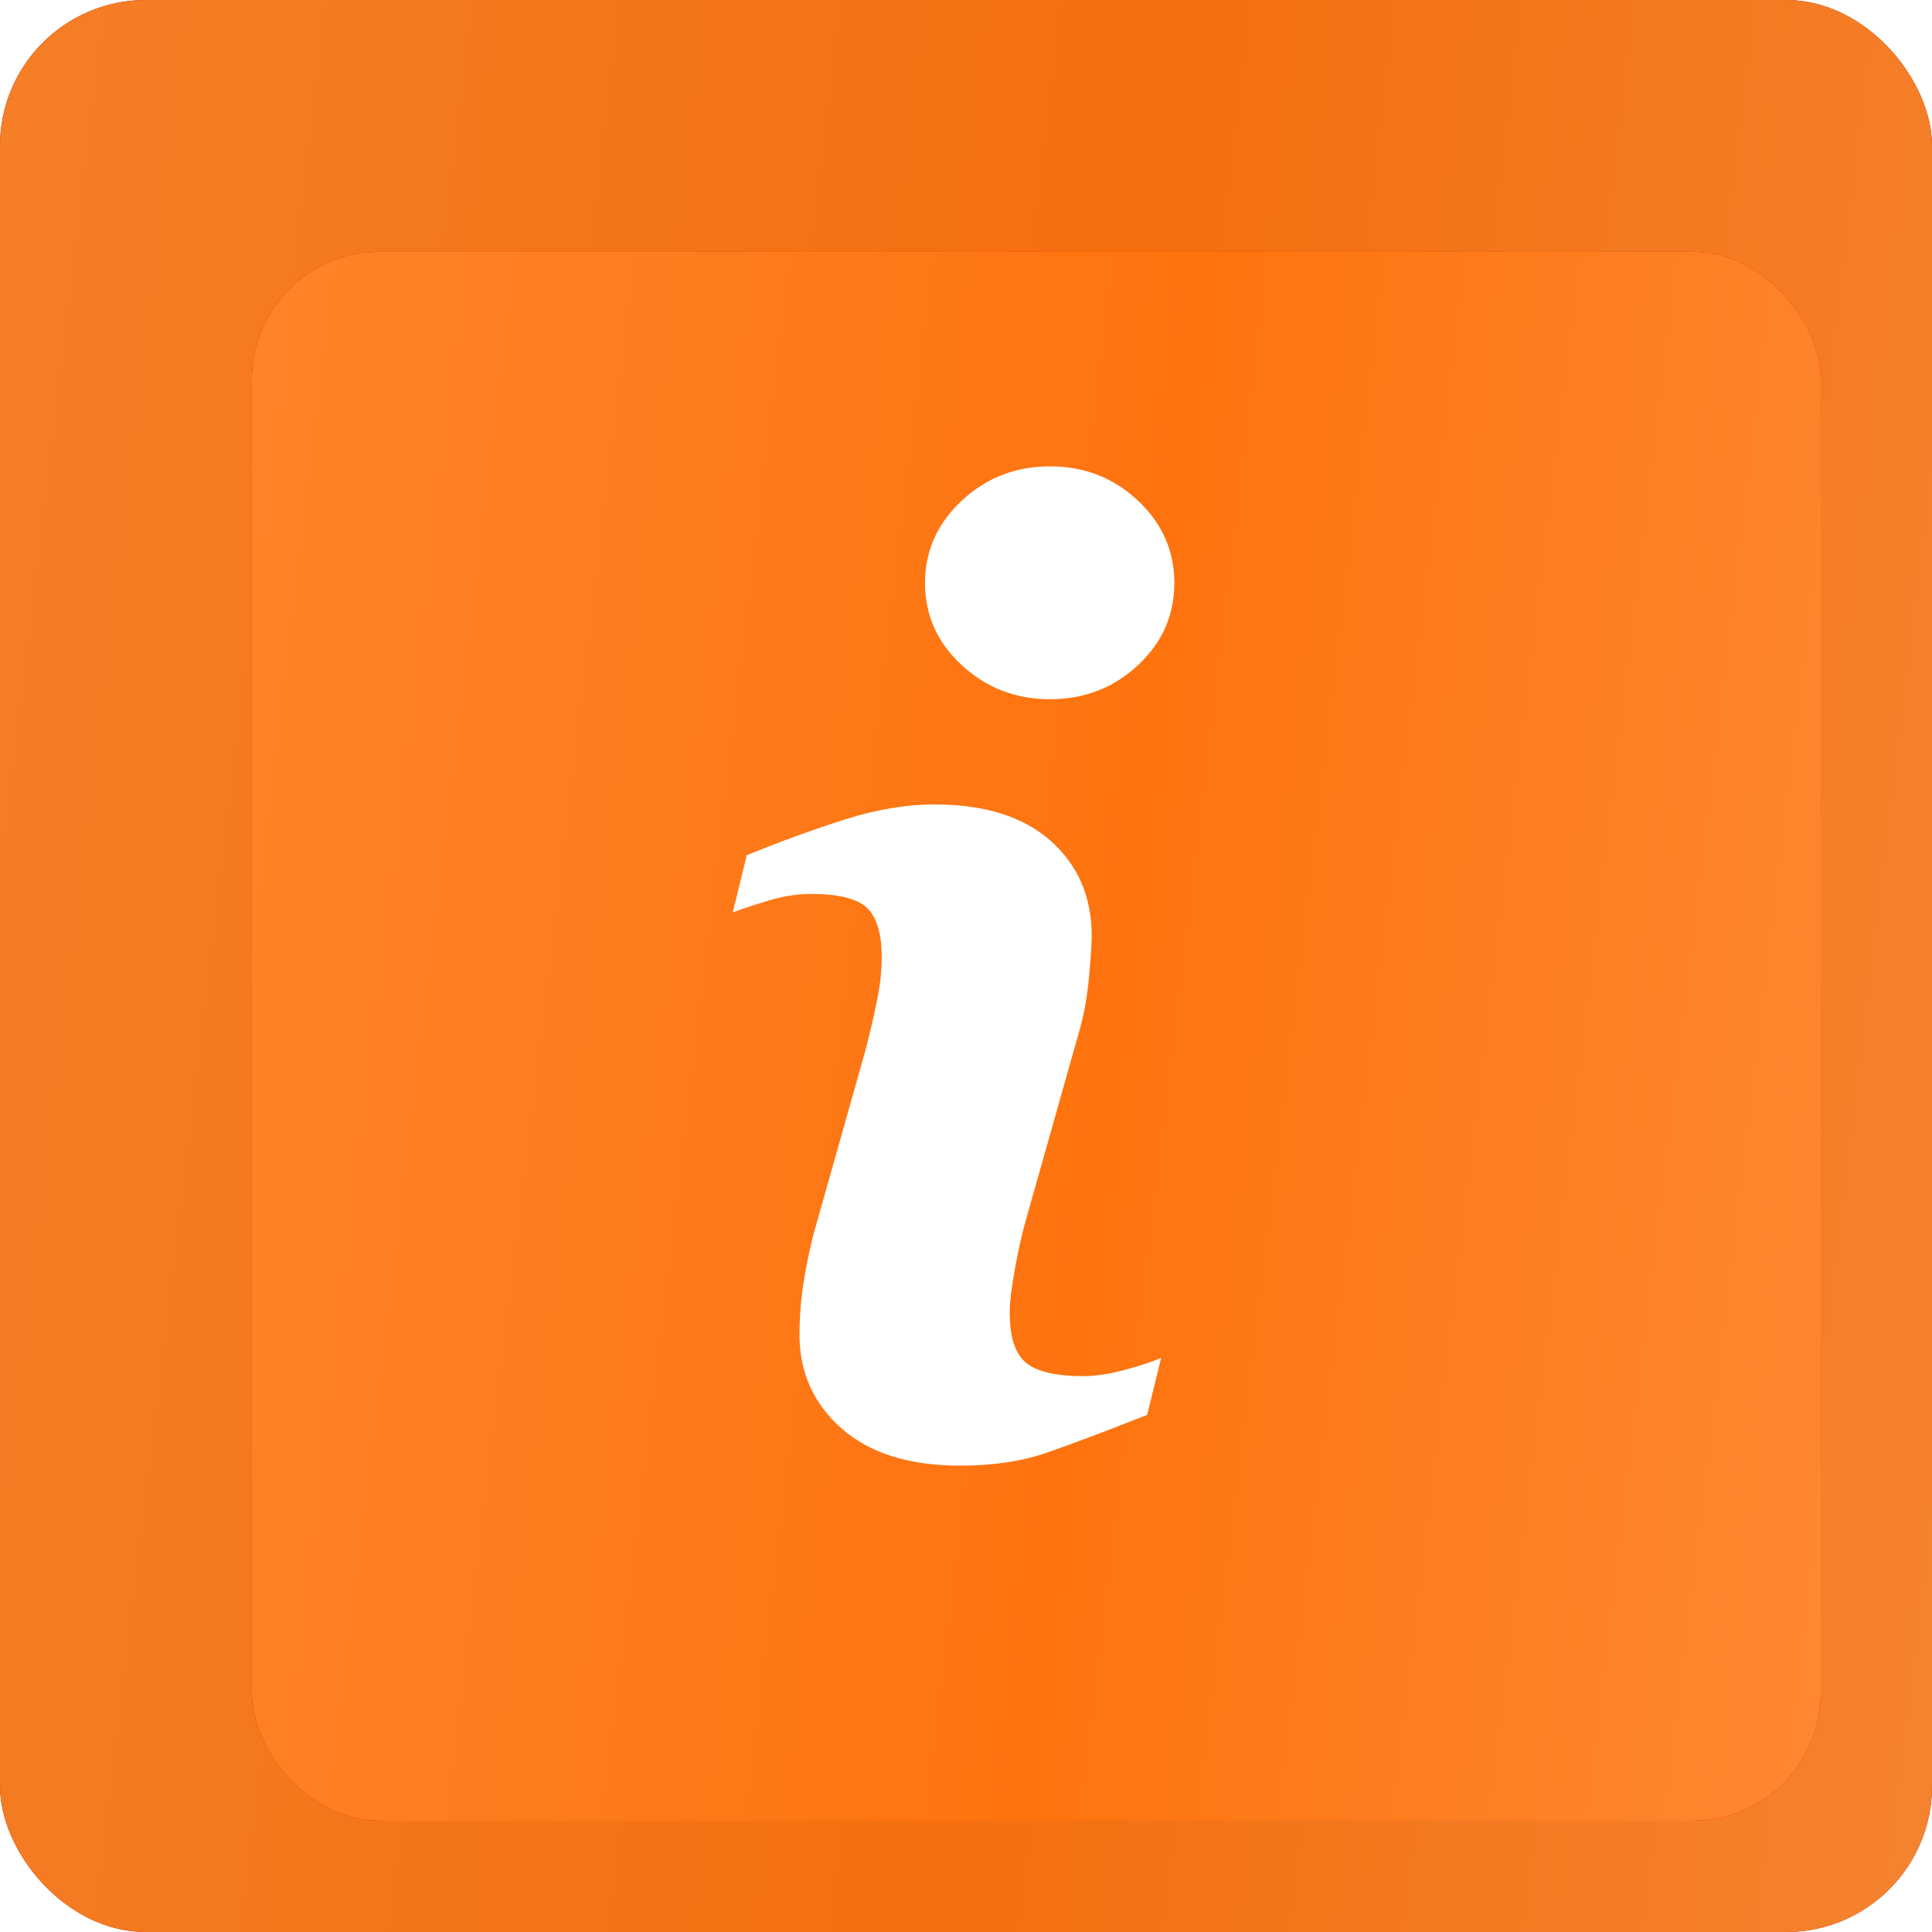
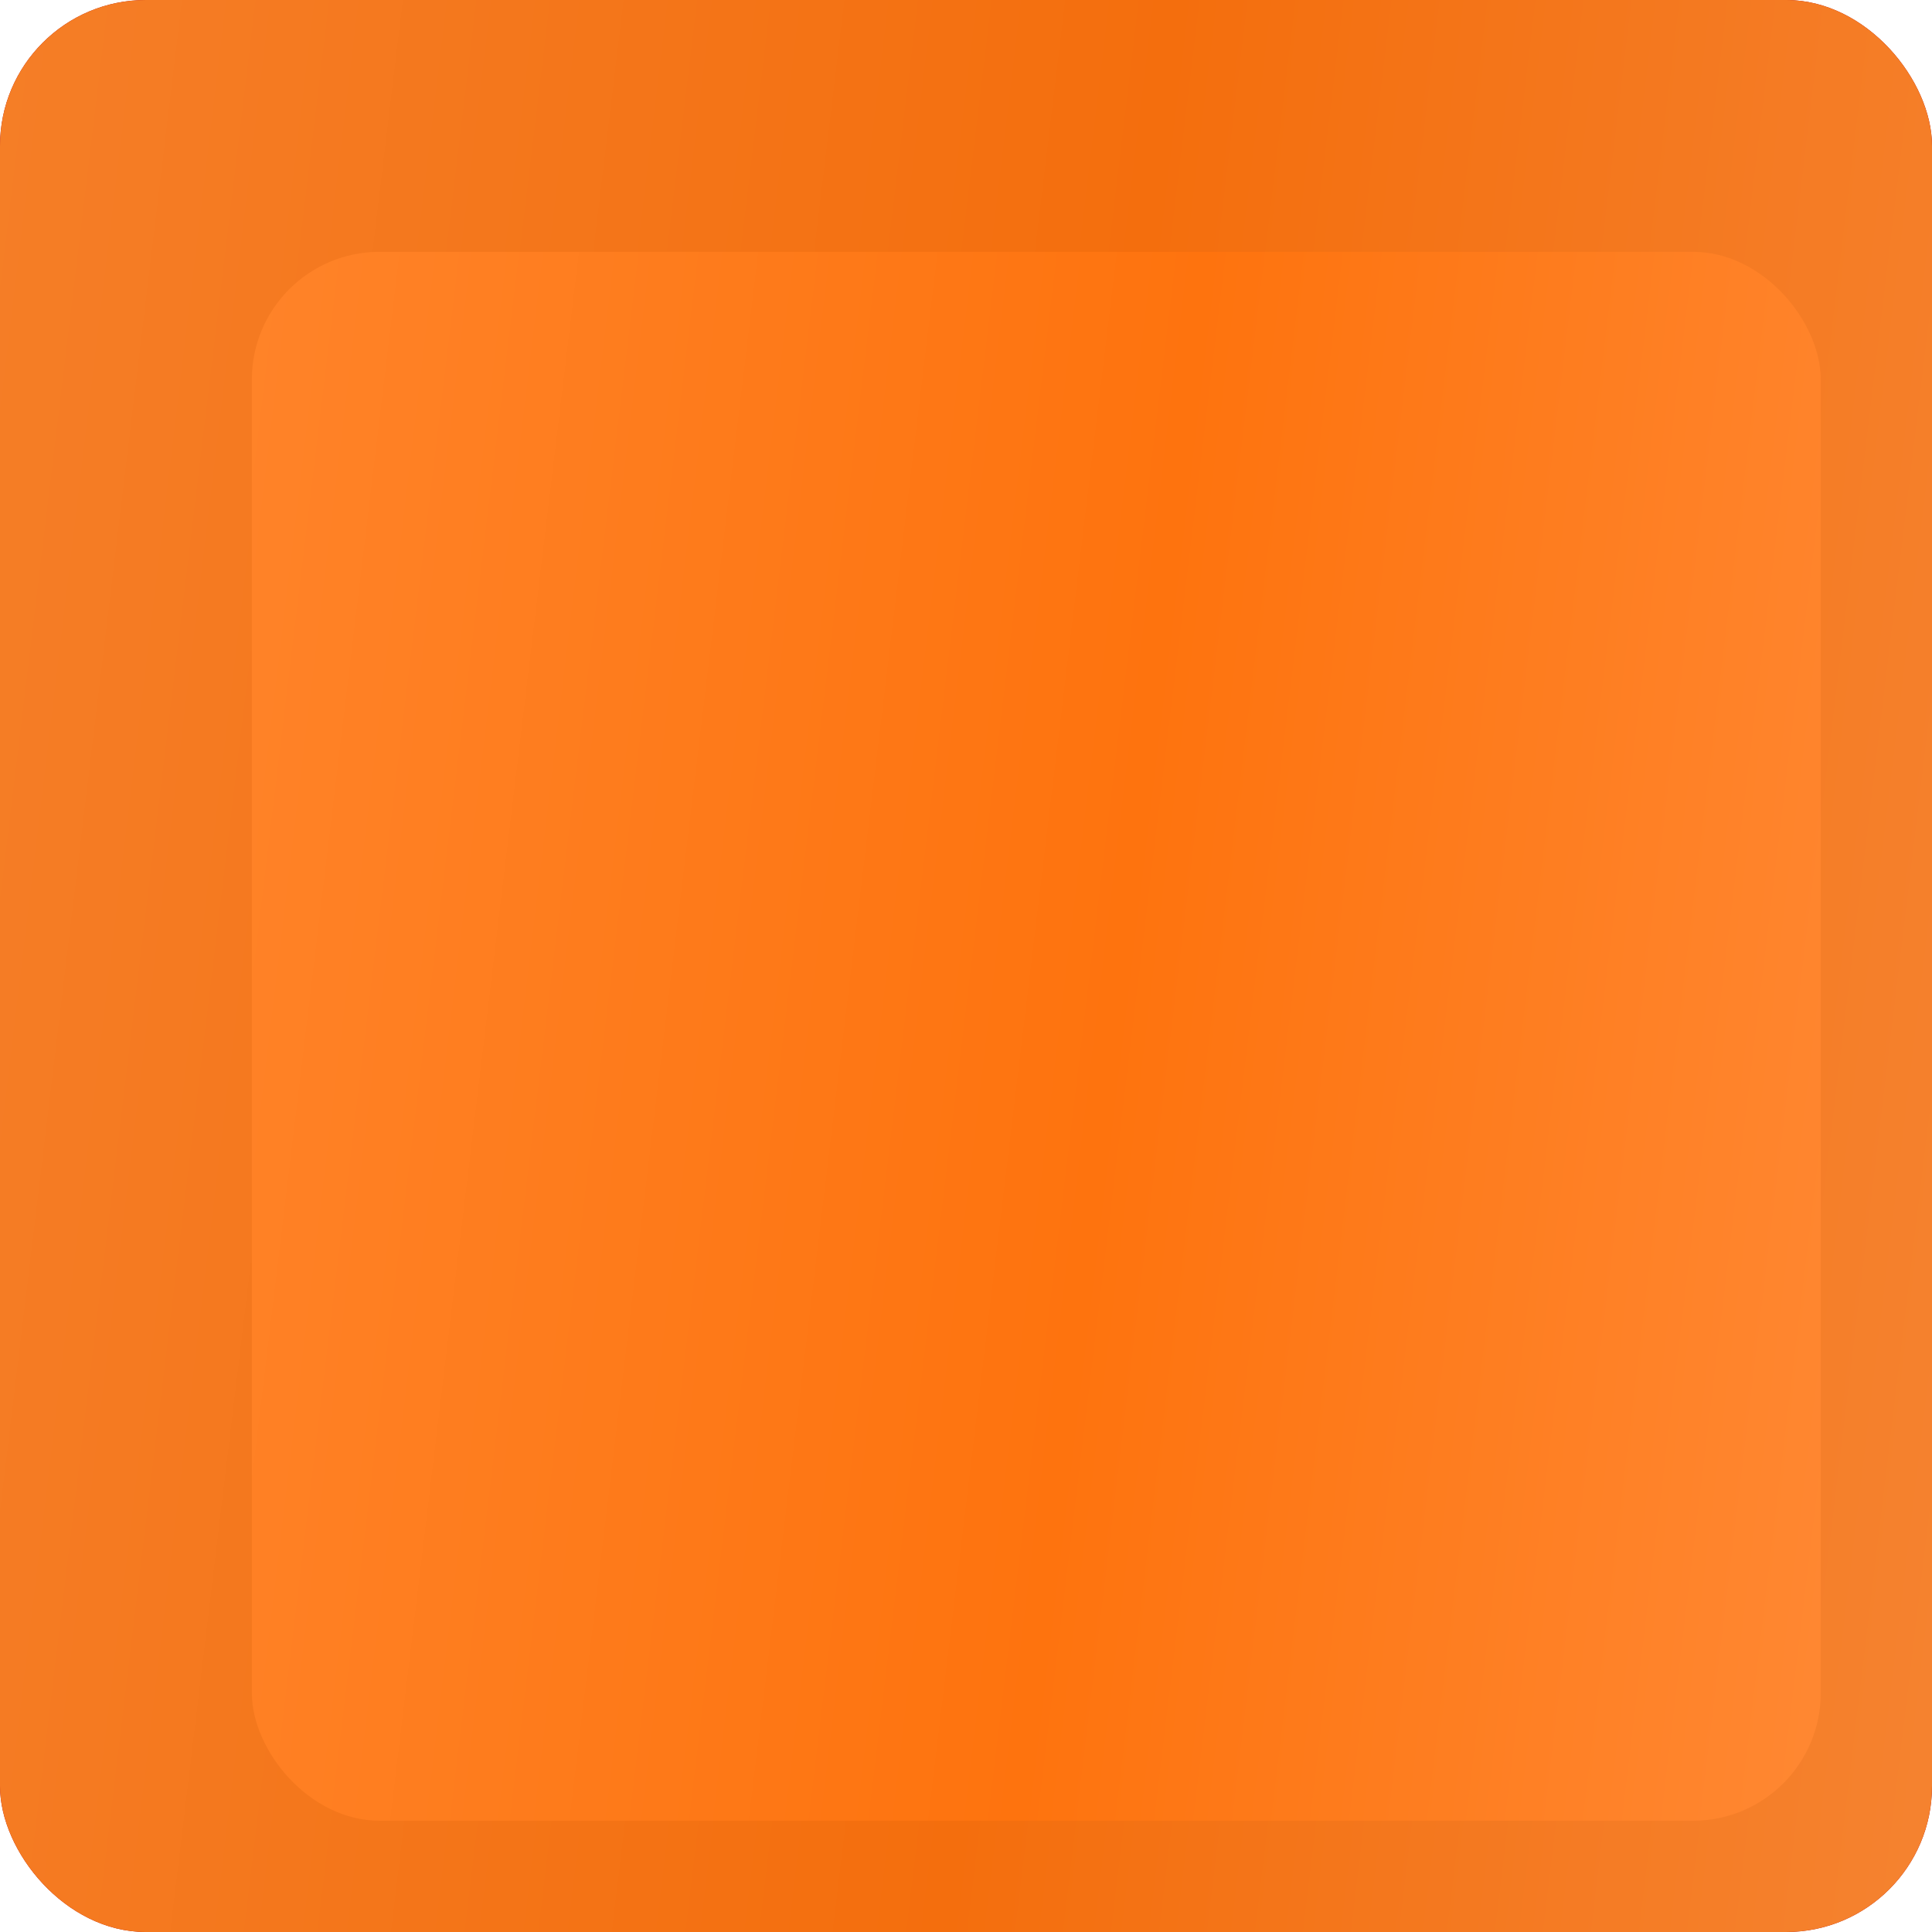
<svg xmlns="http://www.w3.org/2000/svg" width="58" height="58" viewBox="0 0 58 58" fill="none">
  <rect width="58" height="58" rx="4.379" fill="#A80001" />
  <rect width="58" height="58" rx="4.379" fill="url(#paint0_linear_161_43)" />
  <rect width="58" height="58" rx="4.379" fill="black" fill-opacity="0.04" />
  <g filter="url(#filter0_i_161_43)">
-     <rect x="5.371" y="5.37" width="47.099" height="47.099" rx="3.832" fill="#E20102" />
    <rect x="5.371" y="5.37" width="47.099" height="47.099" rx="3.832" fill="url(#paint1_linear_161_43)" />
  </g>
-   <path d="M34.858 40.763L34.439 42.476C33.182 42.972 32.177 43.35 31.429 43.61C30.68 43.87 29.81 44 28.819 44C27.297 44 26.112 43.627 25.268 42.886C24.423 42.143 24.001 41.2 24.001 40.057C24.001 39.614 24.032 39.159 24.095 38.695C24.16 38.231 24.262 37.708 24.402 37.124L25.973 31.561C26.113 31.029 26.232 30.524 26.327 30.047C26.424 29.572 26.47 29.136 26.47 28.743C26.47 28.033 26.323 27.536 26.03 27.256C25.737 26.978 25.179 26.837 24.349 26.837C23.943 26.837 23.525 26.902 23.1 27.027C22.672 27.154 22.307 27.276 22 27.389L22.42 25.674C23.45 25.255 24.434 24.896 25.375 24.598C26.317 24.3 27.206 24.15 28.047 24.15C29.559 24.15 30.726 24.516 31.545 25.246C32.364 25.978 32.774 26.926 32.774 28.094C32.774 28.336 32.747 28.762 32.689 29.37C32.633 29.98 32.527 30.539 32.374 31.048L30.809 36.588C30.681 37.033 30.566 37.542 30.465 38.114C30.362 38.683 30.312 39.117 30.312 39.409C30.312 40.144 30.477 40.647 30.805 40.914C31.137 41.181 31.707 41.313 32.517 41.313C32.898 41.313 33.331 41.246 33.812 41.113C34.291 40.981 34.641 40.864 34.858 40.763ZM35.255 17.503C35.255 18.469 34.891 19.293 34.16 19.971C33.431 20.651 32.552 20.991 31.524 20.991C30.493 20.991 29.613 20.651 28.875 19.971C28.139 19.293 27.77 18.469 27.77 17.503C27.77 16.54 28.139 15.714 28.875 15.028C29.611 14.342 30.494 14 31.524 14C32.552 14 33.431 14.343 34.16 15.028C34.892 15.714 35.255 16.54 35.255 17.503Z" fill="white" />
  <defs>
    <filter id="filter0_i_161_43" x="5.371" y="5.37" width="49.289" height="49.289" filterUnits="userSpaceOnUse" color-interpolation-filters="sRGB">
      <feFlood flood-opacity="0" result="BackgroundImageFix" />
      <feBlend mode="normal" in="SourceGraphic" in2="BackgroundImageFix" result="shape" />
      <feColorMatrix in="SourceAlpha" type="matrix" values="0 0 0 0 0 0 0 0 0 0 0 0 0 0 0 0 0 0 127 0" result="hardAlpha" />
      <feOffset dx="2.19" dy="2.19" />
      <feGaussianBlur stdDeviation="5.474" />
      <feComposite in2="hardAlpha" operator="arithmetic" k2="-1" k3="1" />
      <feColorMatrix type="matrix" values="0 0 0 0 1 0 0 0 0 1 0 0 0 0 1 0 0 0 0.17 0" />
      <feBlend mode="normal" in2="shape" result="effect1_innerShadow_161_43" />
    </filter>
    <linearGradient id="paint0_linear_161_43" x1="-8.317" y1="-23.093" x2="71.483" y2="-13.484" gradientUnits="userSpaceOnUse">
      <stop stop-color="#FF8831" />
      <stop offset="0.573" stop-color="#FE730E" />
      <stop offset="1" stop-color="#FF8B38" />
    </linearGradient>
    <linearGradient id="paint1_linear_161_43" x1="-1.383" y1="-13.382" x2="63.419" y2="-5.58" gradientUnits="userSpaceOnUse">
      <stop stop-color="#FF8831" />
      <stop offset="0.573" stop-color="#FE730E" />
      <stop offset="1" stop-color="#FF8B38" />
    </linearGradient>
  </defs>
</svg>